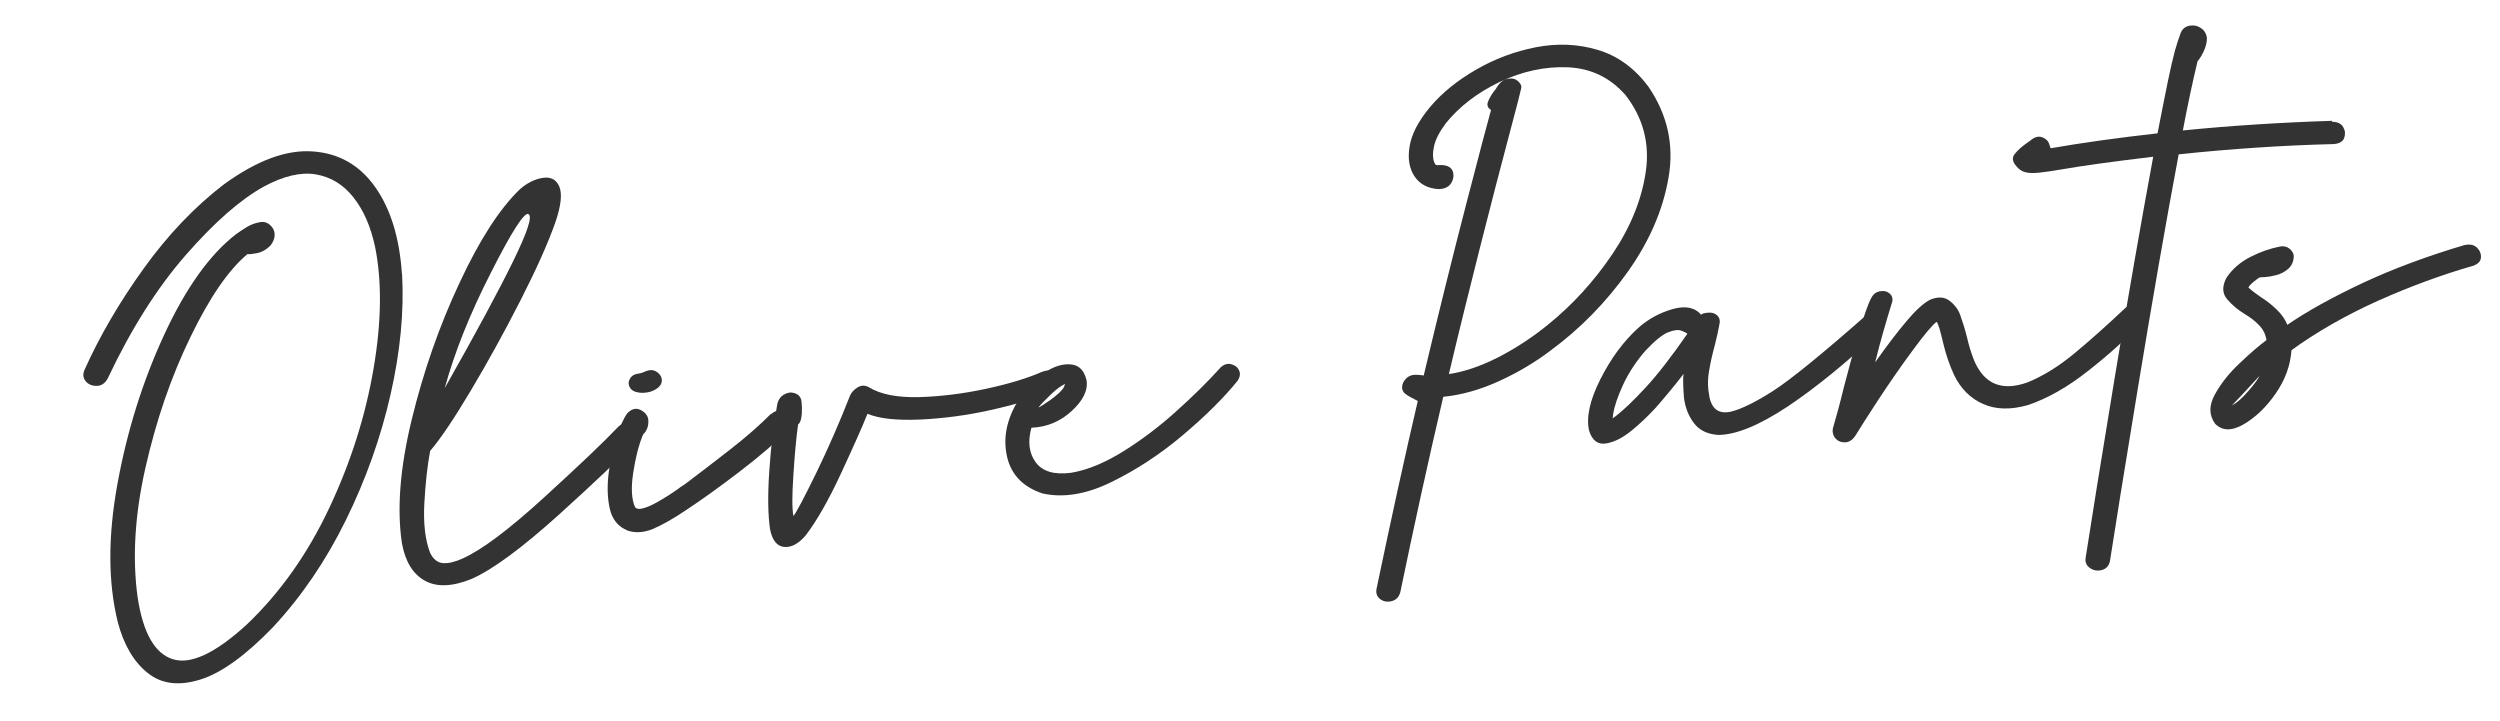
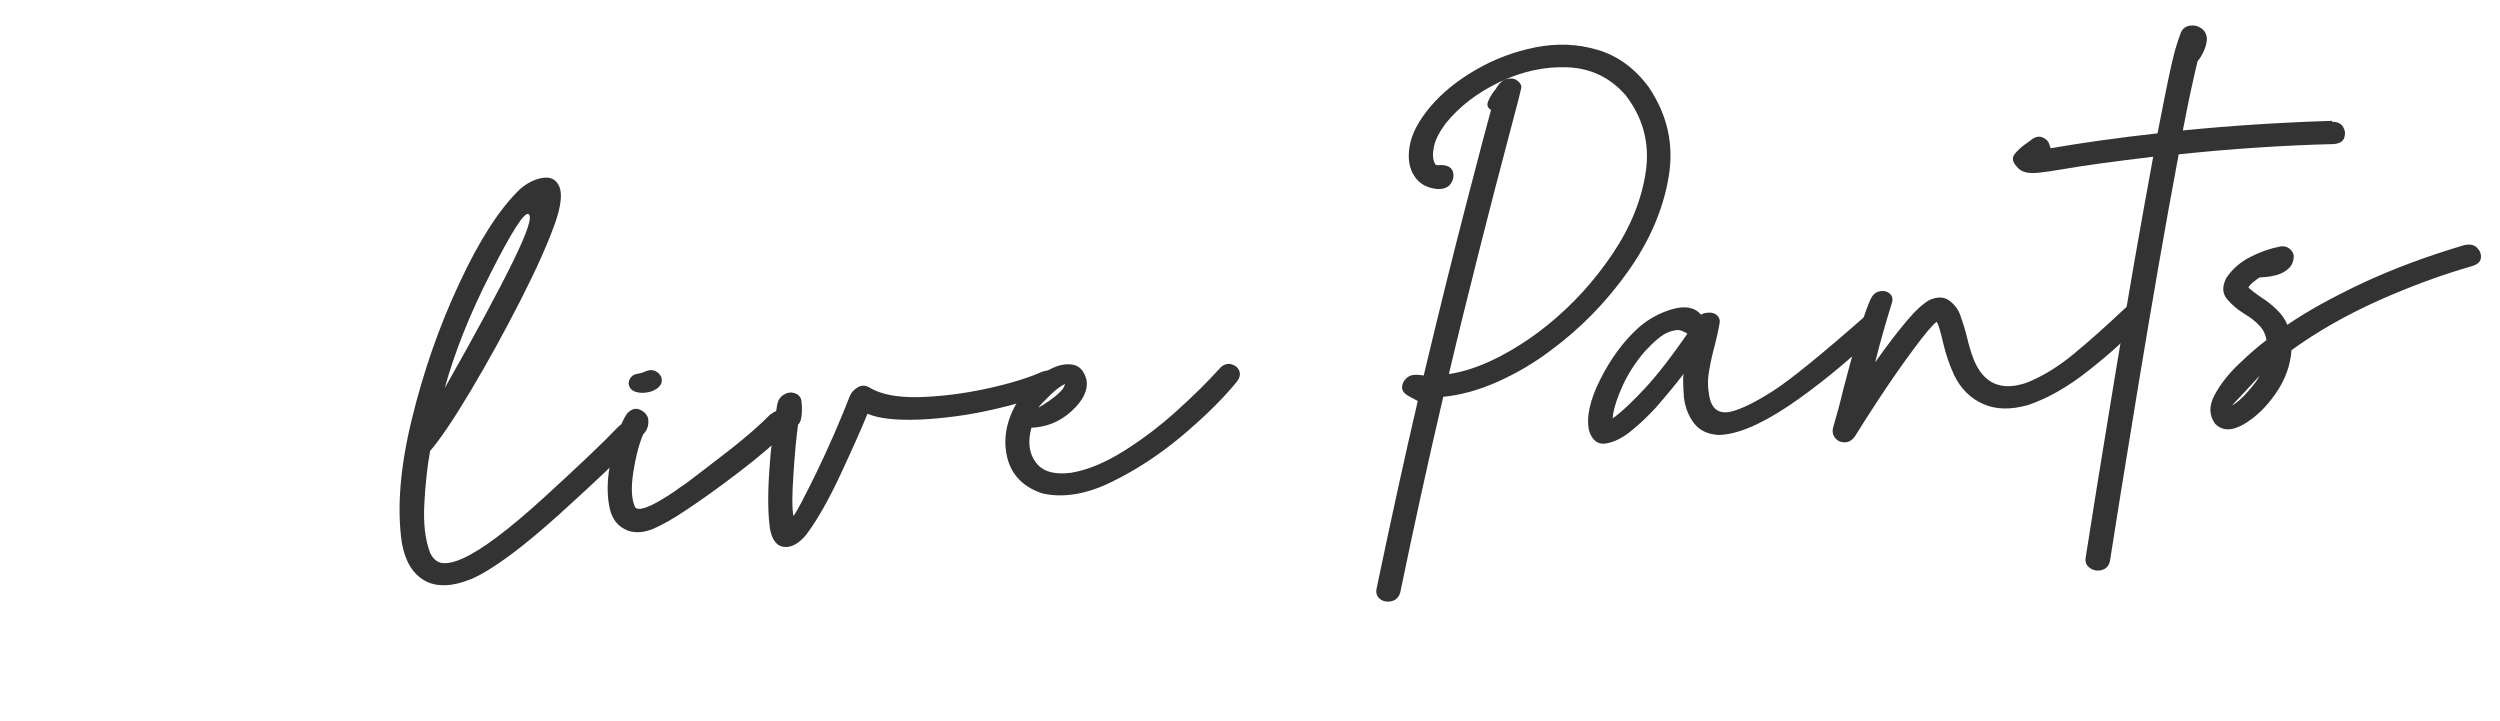
<svg xmlns="http://www.w3.org/2000/svg" viewBox="0 0 156 45">
  <defs>
    <style>.e{fill:none;}.f{fill:#333;}.g{clip-path:url(#d);}</style>
    <clipPath id="d">
      <rect class="e" width="156" height="45" />
    </clipPath>
  </defs>
  <g id="a" />
  <g id="b">
    <g id="c">
      <g class="g">
        <g>
-           <path class="f" d="M25.09,17.1c.13,2.33-.11,4.84-.72,7.52-.61,2.68-1.54,5.3-2.79,7.84-1.25,2.54-2.77,4.77-4.55,6.68-1.71,1.77-3.22,2.86-4.55,3.27s-2.42,.27-3.28-.43c-.86-.69-1.48-1.75-1.85-3.16-.61-2.47-.62-5.34-.02-8.63,.6-3.29,1.57-6.39,2.91-9.29,1.34-2.9,2.83-5,4.48-6.28,.18-.13,.4-.28,.66-.44,.26-.16,.55-.27,.86-.32,.31-.05,.56,.07,.77,.36,.11,.17,.15,.35,.12,.55-.03,.2-.12,.39-.26,.56-.25,.25-.53,.41-.85,.47-.31,.06-.5,.08-.57,.05-1.17,.97-2.36,2.69-3.56,5.17-1.21,2.48-2.14,5.2-2.81,8.15-.67,2.95-.83,5.66-.49,8.12,.34,2.2,1.06,3.48,2.18,3.84,1.11,.36,2.65-.35,4.62-2.15,2.09-1.99,3.81-4.42,5.16-7.29s2.26-5.76,2.76-8.69c.5-2.92,.53-5.46,.09-7.62-.27-1.25-.72-2.28-1.35-3.07-.63-.8-1.42-1.27-2.35-1.43-.93-.15-2.01,.1-3.23,.76-1.47,.81-3.1,2.24-4.89,4.29-1.79,2.05-3.41,4.62-4.86,7.69-.17,.31-.4,.46-.7,.46-.29,0-.52-.1-.68-.3-.16-.2-.18-.43-.07-.69,.95-2.12,2.19-4.24,3.7-6.34,1.51-2.1,3.19-3.86,5.02-5.26,2.05-1.48,3.88-2.16,5.52-2.04,1.63,.11,2.93,.85,3.9,2.22,.97,1.37,1.52,3.18,1.67,5.42Z" />
          <path class="f" d="M38.58,26.63c.27-.25,.54-.33,.8-.24,.26,.09,.44,.25,.52,.46,.08,.22,.04,.42-.12,.6-.99,1.05-2.63,2.61-4.92,4.68-2.3,2.07-4.1,3.4-5.42,3.99-1.2,.49-2.18,.53-2.92,.12-.75-.41-1.23-1.19-1.44-2.34-.32-2.14-.12-4.71,.61-7.71,.73-3,1.72-5.85,2.98-8.53,1.25-2.69,2.51-4.64,3.78-5.86,.44-.38,.91-.62,1.41-.7s.85,.1,1.04,.54c.19,.45,.11,1.19-.24,2.22-.46,1.31-1.19,2.94-2.19,4.9-1,1.96-2.03,3.83-3.09,5.61-1.06,1.78-1.91,3.04-2.55,3.78t0,0v.05c-.16,.86-.28,1.93-.35,3.19-.07,1.27,.05,2.3,.36,3.11,.2,.41,.48,.62,.82,.64s.75-.08,1.21-.29c1.2-.54,2.89-1.81,5.07-3.8,2.18-1.99,3.73-3.46,4.64-4.42Zm-5.6-13.27c-.25-.15-1.04,1.07-2.35,3.66-1.32,2.58-2.27,4.98-2.88,7.2,1.96-3.46,3.38-6.1,4.27-7.92s1.21-2.79,.96-2.94Z" />
          <path class="f" d="M48.11,25.85c.24-.22,.49-.28,.75-.18,.26,.1,.43,.25,.52,.46,.09,.21,.04,.42-.14,.64-.79,.8-1.82,1.69-3.09,2.66-1.27,.97-2.38,1.77-3.31,2.38-.84,.57-1.54,.96-2.11,1.2-.57,.23-1.09,.26-1.56,.1-.6-.24-.97-.7-1.12-1.37-.15-.67-.17-1.41-.07-2.22,.1-.81,.27-1.56,.49-2.25,.23-.69,.45-1.18,.68-1.49,.27-.27,.54-.34,.82-.2,.28,.14,.44,.34,.48,.58,.04,.38-.06,.7-.32,.95-.28,.67-.48,1.48-.62,2.41s-.1,1.63,.11,2.11c.08,.14,.28,.16,.58,.07,.3-.09,.67-.27,1.11-.54,.44-.26,.83-.52,1.16-.77,.13-.08,.24-.16,.33-.22,.77-.58,1.67-1.27,2.71-2.08s1.9-1.56,2.59-2.26Zm-8.39-1.38c-.18-.05-.31-.13-.39-.25-.08-.12-.11-.24-.1-.37,.07-.32,.27-.5,.63-.54,.11-.02,.19-.04,.22-.05,.03-.01,.06-.03,.08-.04,.05-.02,.12-.05,.21-.08,.2-.07,.38-.06,.54,.02,.16,.09,.27,.2,.34,.34,.11,.29,.03,.54-.25,.74-.19,.13-.4,.22-.64,.25-.24,.04-.45,.03-.65-.03Z" />
          <path class="f" d="M65.07,23.19c.33-.12,.58-.09,.73,.09,.15,.19,.21,.4,.16,.63-.04,.23-.21,.43-.51,.58-.97,.41-2.19,.78-3.65,1.1-1.47,.33-2.93,.52-4.38,.59-1.45,.06-2.55-.05-3.29-.36-.33,.83-.89,2.08-1.66,3.74-.77,1.66-1.5,2.93-2.18,3.83-.45,.53-.9,.78-1.35,.74-.46-.04-.75-.41-.89-1.11-.13-.89-.15-2.08-.05-3.59,.1-1.5,.26-2.9,.5-4.2,.06-.28,.2-.48,.42-.61,.22-.13,.44-.16,.66-.09,.22,.07,.36,.21,.42,.43,.02,.11,.03,.27,.04,.48,0,.21,0,.42-.04,.62-.03,.21-.1,.35-.2,.43-.11,.79-.21,1.83-.29,3.12-.09,1.28-.09,2.15,0,2.59,.2-.25,.67-1.15,1.43-2.7,.75-1.55,1.45-3.15,2.1-4.81,.09-.21,.25-.38,.48-.52,.23-.14,.47-.14,.71,0,.72,.44,1.75,.64,3.11,.61,1.36-.04,2.75-.21,4.19-.52,1.44-.31,2.62-.67,3.54-1.08Z" />
          <path class="f" d="M76.12,22.97c.23-.23,.47-.31,.72-.24,.25,.07,.41,.21,.49,.41,.08,.2,.04,.41-.12,.64-.86,1.06-2,2.19-3.41,3.38-1.42,1.2-2.91,2.17-4.47,2.93-1.56,.76-2.99,.99-4.28,.7-1.3-.43-2.06-1.28-2.26-2.55-.21-1.27,.18-2.55,1.15-3.85,.4-.49,.86-.91,1.38-1.23s1.03-.47,1.52-.42c.49,.05,.81,.37,.96,.98,.1,.63-.21,1.27-.93,1.93-.72,.66-1.55,1-2.51,1.04-.24,.87-.15,1.59,.27,2.16,.42,.57,1.16,.79,2.21,.65,1.02-.17,2.1-.62,3.26-1.34,1.15-.72,2.25-1.55,3.29-2.49,1.05-.94,1.96-1.84,2.73-2.69Zm-9.64,.98c-.24,.1-.53,.31-.86,.62-.43,.41-.71,.7-.82,.86,.06-.02,.29-.16,.7-.44,.47-.34,.76-.61,.87-.8,.04-.08,.07-.16,.1-.24Z" />
          <path class="f" d="M102.87,5.42c1.18,1.74,1.6,3.62,1.25,5.64-.34,2.02-1.19,3.99-2.54,5.89s-2.96,3.55-4.82,4.92c-1,.76-2.09,1.4-3.26,1.93-1.17,.53-2.32,.85-3.44,.96-.94,4.01-1.83,8.08-2.68,12.19-.08,.3-.26,.49-.53,.56-.28,.07-.51,.03-.72-.12-.2-.15-.28-.36-.24-.62,.93-4.45,1.79-8.37,2.58-11.75-.03-.02-.11-.06-.23-.12-.12-.06-.25-.13-.4-.22-.23-.14-.35-.3-.35-.5,0-.2,.08-.39,.25-.56s.4-.25,.69-.23c.14,0,.27,.02,.41,.04,.91-3.82,1.79-7.37,2.64-10.65,.85-3.27,1.37-5.25,1.56-5.92-.22-.13-.28-.31-.17-.56,.1-.24,.26-.5,.47-.75,.05-.09,.11-.18,.18-.27,.16-.21,.36-.33,.61-.37s.45,.02,.6,.16c.15,.14,.22,.27,.2,.41-.02,.13-.28,1.15-.79,3.06-.51,1.91-1.11,4.22-1.8,6.95-.69,2.73-1.34,5.35-1.93,7.85,.96-.14,1.99-.49,3.09-1.05,1.1-.57,2.12-1.24,3.07-2.01,1.55-1.25,2.9-2.73,4.04-4.42s1.84-3.42,2.09-5.17c.25-1.75-.17-3.34-1.27-4.76-.97-1.1-2.17-1.67-3.6-1.73s-2.84,.25-4.24,.91c-1.4,.67-2.52,1.53-3.37,2.58-.4,.54-.65,1.02-.74,1.45s-.08,.78,.04,1.04c.03,.07,.07,.11,.12,.12,.05,.01,.12,.01,.2,0,.05,0,.11,0,.17,0,.36,.03,.57,.17,.65,.41,.07,.24,.04,.48-.11,.72s-.41,.36-.78,.37c-.67-.04-1.17-.3-1.5-.79-.33-.49-.44-1.12-.31-1.88,.12-.76,.55-1.58,1.29-2.47,.74-.87,1.69-1.64,2.85-2.31,1.16-.67,2.4-1.14,3.73-1.4,1.33-.26,2.61-.21,3.86,.16,1.25,.37,2.31,1.14,3.19,2.32Z" />
          <path class="f" d="M105.05,23.34c-.48,.63-1.06,1.33-1.73,2.1-.47,.51-.97,.99-1.51,1.43-.54,.44-1.06,.71-1.58,.8-.51,.09-.87-.17-1.07-.79-.19-.83,.04-1.9,.7-3.21s1.45-2.38,2.38-3.22c.61-.54,1.32-.93,2.12-1.16,.8-.23,1.4-.11,1.79,.35,.06-.07,.2-.11,.44-.13,.24-.02,.42,.04,.56,.17s.18,.29,.16,.46c-.08,.44-.17,.88-.29,1.34-.15,.55-.28,1.1-.37,1.65-.1,.55-.09,1.08,.01,1.58,.14,.81,.59,1.14,1.34,.98,.69-.17,1.57-.61,2.66-1.31,1.09-.7,3.04-2.29,5.86-4.77,.26-.18,.5-.21,.73-.1,.23,.11,.36,.28,.39,.5,.03,.22-.09,.45-.36,.68-2.05,1.94-3.96,3.49-5.72,4.67-1.77,1.17-3.21,1.77-4.33,1.78-.68-.04-1.19-.29-1.53-.74-.34-.45-.54-.97-.62-1.58-.06-.8-.07-1.29-.02-1.47Zm-4.28,2.67c.52-.4,1.16-1.01,1.91-1.82,.75-.81,1.62-1.93,2.61-3.36-.07-.07-.2-.13-.39-.2-.19-.07-.47-.03-.82,.11-.35,.14-.82,.52-1.41,1.15-.59,.68-1.05,1.39-1.39,2.12-.34,.74-.54,1.34-.62,1.82-.02,.19-.03,.29-.03,.28,0,0,.05-.04,.14-.11Z" />
          <path class="f" d="M132.65,19.2c.24-.21,.48-.26,.72-.17,.24,.1,.39,.25,.45,.46,.06,.21,0,.42-.18,.62-.89,.97-1.99,1.97-3.3,3-1.31,1.04-2.58,1.76-3.81,2.17-1.06,.3-1.99,.28-2.78-.07-.79-.35-1.4-.95-1.82-1.82-.28-.61-.51-1.28-.68-2-.17-.74-.3-1.18-.4-1.31-.26,.18-.75,.77-1.49,1.77-.74,1-1.45,2.03-2.15,3.09-.69,1.06-1.17,1.81-1.45,2.27-.19,.27-.41,.4-.66,.39-.26,0-.45-.1-.59-.27-.13-.17-.18-.37-.14-.59,.24-.83,.47-1.66,.67-2.51,.3-1.16,.61-2.3,.95-3.45,.34-1.14,.6-1.87,.78-2.19,.12-.24,.31-.38,.56-.42,.25-.04,.45,.02,.6,.16,.15,.14,.2,.33,.13,.55-.38,1.23-.74,2.47-1.05,3.73,.74-1.05,1.39-1.9,1.95-2.56,.55-.66,1.04-1.11,1.46-1.34,.49-.21,.9-.19,1.22,.05,.32,.24,.55,.54,.68,.9,.16,.45,.3,.9,.42,1.38,.11,.48,.25,.95,.42,1.39,.62,1.53,1.74,2.01,3.36,1.43,.95-.39,1.9-.97,2.85-1.75s2.04-1.75,3.27-2.91Z" />
          <path class="f" d="M145.52,7.6h.03c.33,.01,.55,.12,.67,.34,.12,.21,.14,.43,.06,.66s-.3,.36-.65,.39c-3.21,.08-6.44,.3-9.68,.64-.83,4.42-1.67,9.27-2.54,14.55s-1.45,8.89-1.75,10.84c-.07,.3-.24,.48-.51,.55-.27,.07-.51,.03-.73-.12-.22-.15-.31-.35-.28-.62,.36-2.33,.96-6.05,1.8-11.15,.84-5.1,1.65-9.73,2.42-13.9-2.59,.31-4.45,.57-5.59,.77-.63,.11-1.12,.18-1.49,.22-.36,.04-.65,.04-.88-.02-.22-.05-.41-.17-.56-.36-.26-.28-.31-.54-.13-.77,.18-.23,.43-.46,.76-.69,.11-.07,.22-.16,.34-.25,.23-.16,.45-.19,.66-.1,.21,.09,.35,.23,.4,.41,.06,.18,.09,.27,.1,.26,1.95-.34,4.17-.65,6.66-.93,.27-1.37,.48-2.46,.65-3.27,.17-.81,.31-1.43,.43-1.87,.12-.43,.25-.82,.38-1.16,.11-.24,.3-.38,.56-.42,.26-.04,.49,.01,.7,.16,.21,.14,.33,.35,.36,.62,0,.18-.03,.37-.1,.57-.07,.21-.16,.39-.26,.56-.1,.17-.18,.27-.22,.3-.3,1.25-.61,2.69-.92,4.33,3.01-.3,6.11-.5,9.31-.6Z" />
          <path class="f" d="M153.84,15.29h-.03c.33-.07,.58-.01,.76,.17,.18,.18,.26,.39,.24,.62-.02,.23-.18,.4-.5,.51-1.96,.56-3.93,1.29-5.93,2.18-1.99,.9-3.79,1.92-5.39,3.08-.07,.96-.4,1.86-.99,2.71-.59,.85-1.26,1.49-2,1.92-.75,.43-1.34,.41-1.78-.04-.38-.53-.39-1.13-.02-1.81s.88-1.33,1.54-1.95c.66-.63,1.22-1.11,1.69-1.46-.06-.36-.21-.67-.46-.92-.24-.26-.54-.49-.91-.71-.41-.25-.77-.55-1.08-.91-.31-.36-.33-.8-.06-1.33,.37-.56,.87-.99,1.49-1.31,.62-.32,1.25-.54,1.88-.66,.23-.04,.42,.01,.59,.15,.16,.14,.25,.3,.25,.46-.01,.34-.13,.6-.35,.79-.22,.19-.47,.32-.75,.39-.28,.07-.51,.11-.69,.12-.18,0-.3,.02-.36,.03-.08,.05-.2,.14-.36,.27-.16,.13-.27,.25-.32,.35,.22,.2,.48,.4,.79,.61,.34,.21,.67,.47,.98,.77,.31,.3,.53,.62,.66,.95,1.23-.85,2.81-1.72,4.72-2.62,1.91-.89,4.04-1.68,6.37-2.37Zm-14.57,10.01c.28-.14,.62-.43,1.01-.88,.39-.45,.63-.77,.71-.96-.85,.92-1.42,1.54-1.72,1.84Z" />
        </g>
      </g>
    </g>
  </g>
</svg>